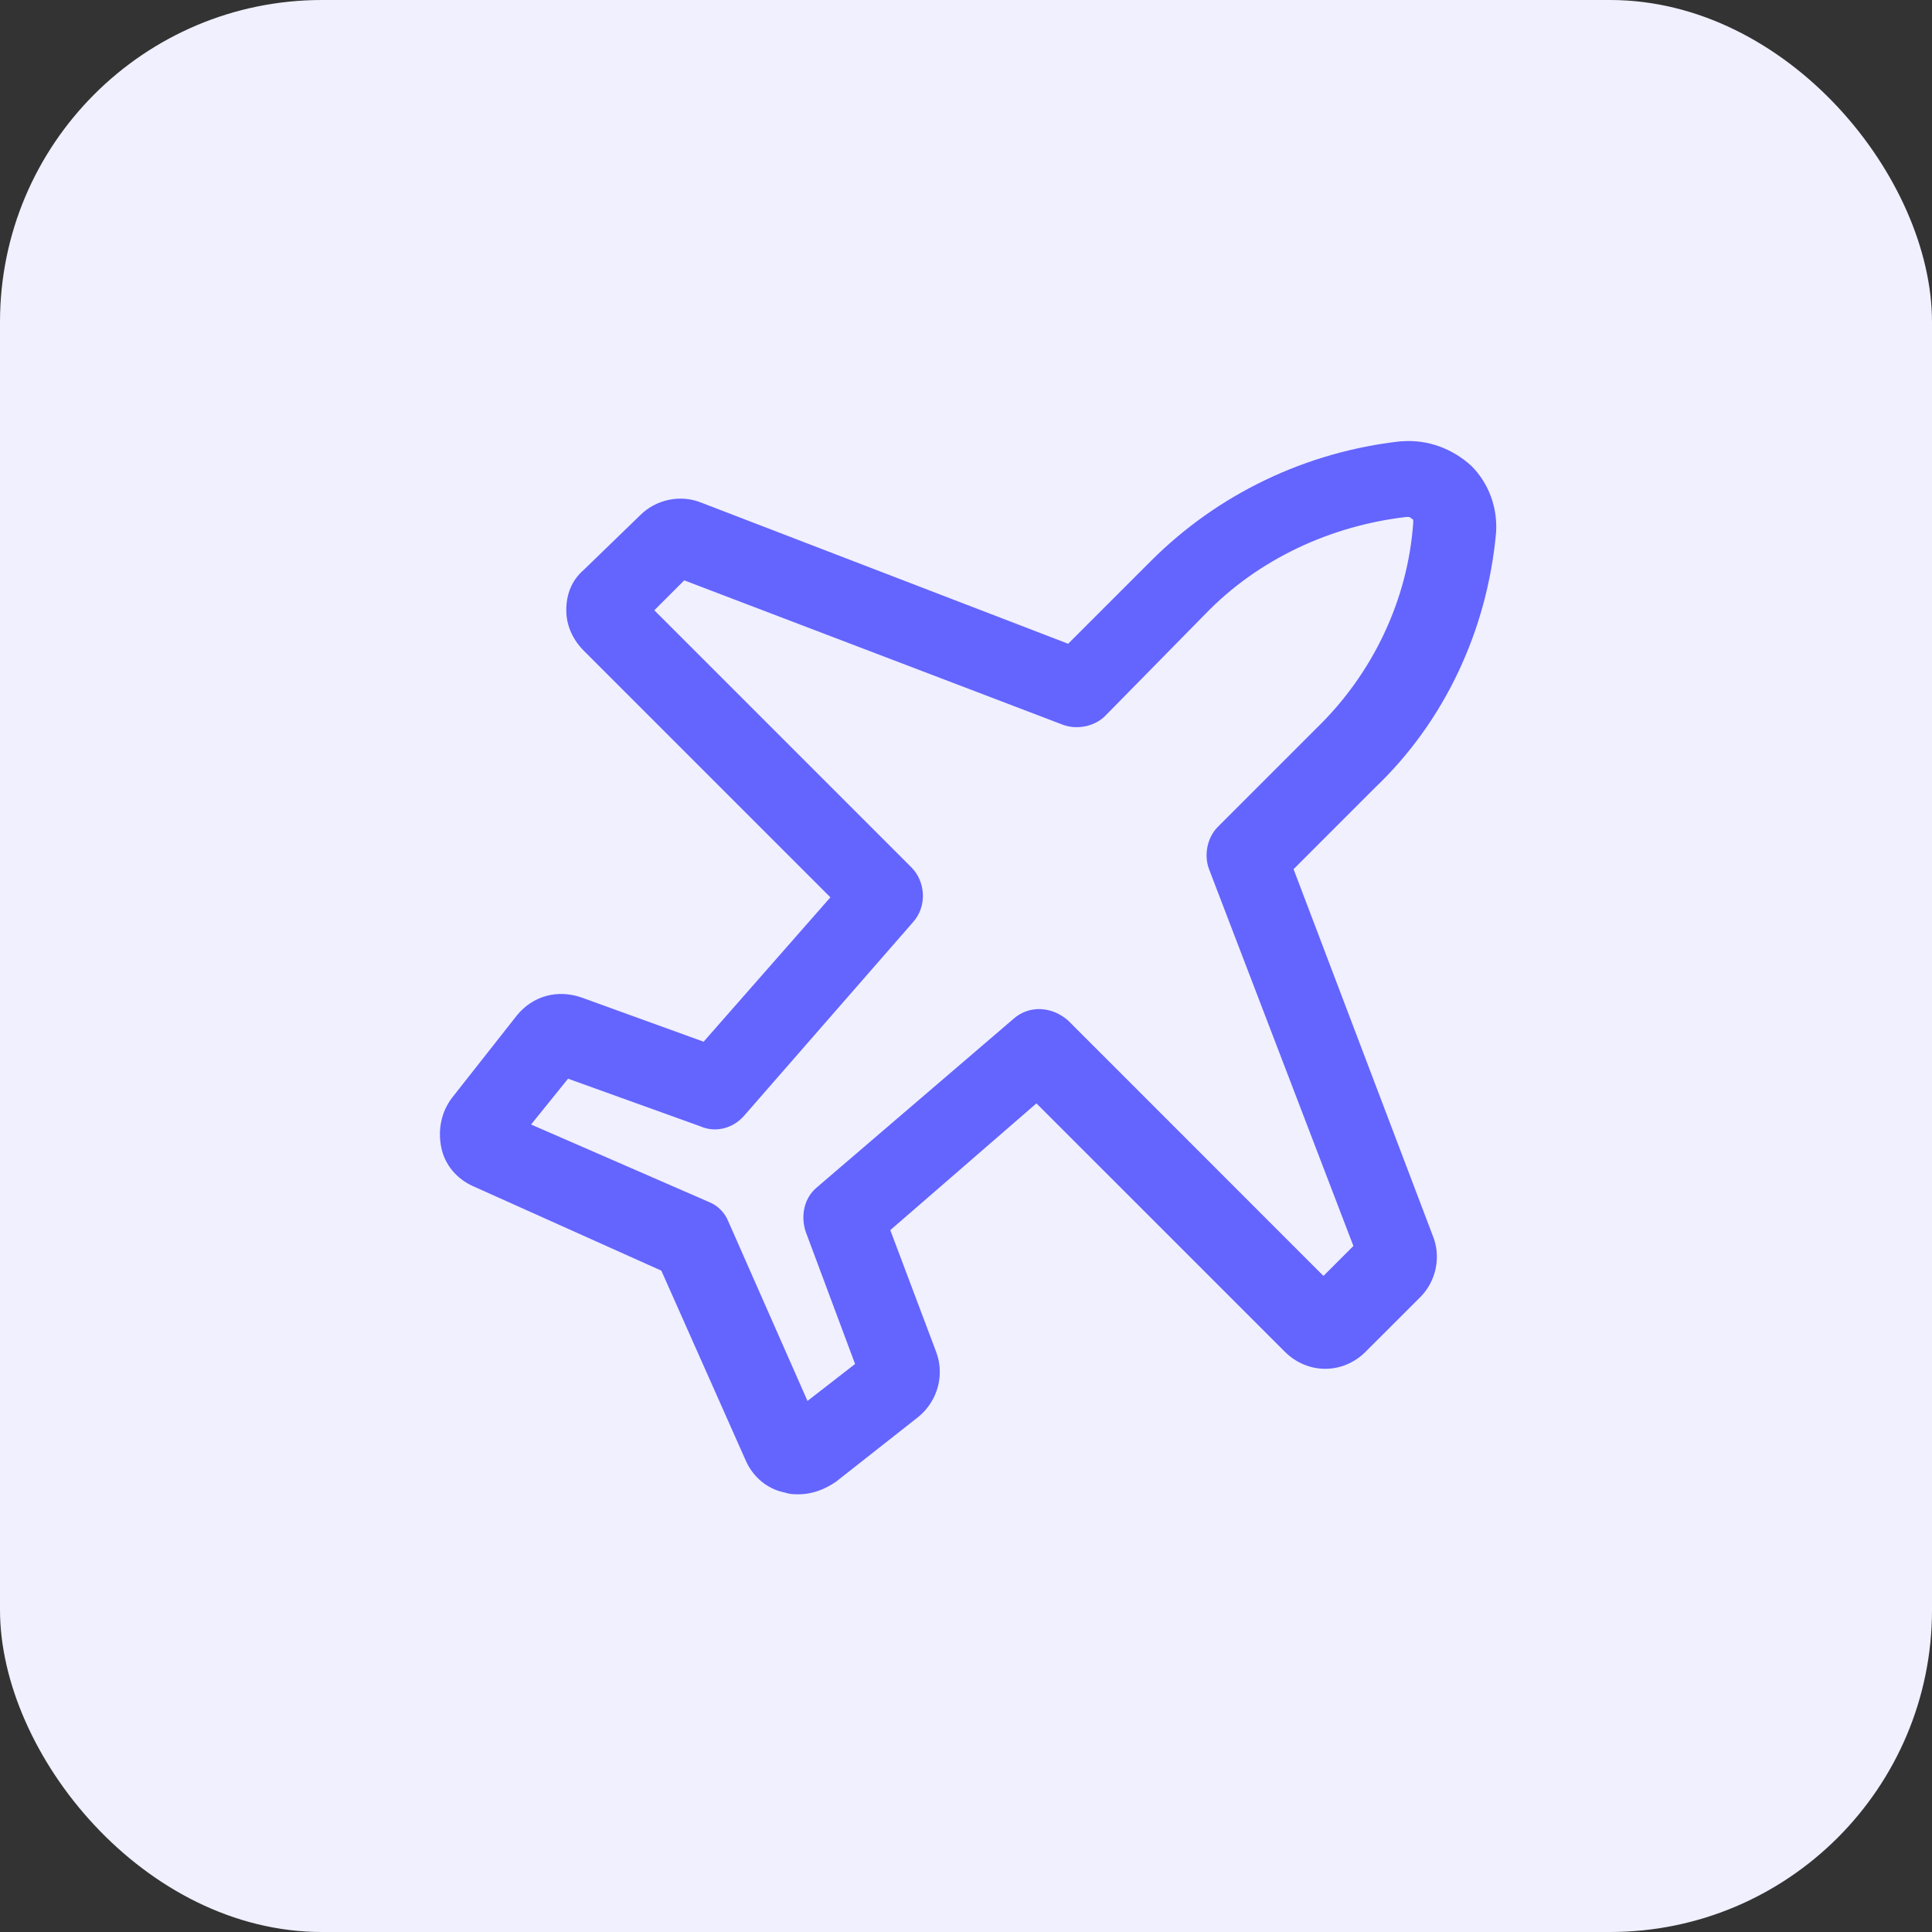
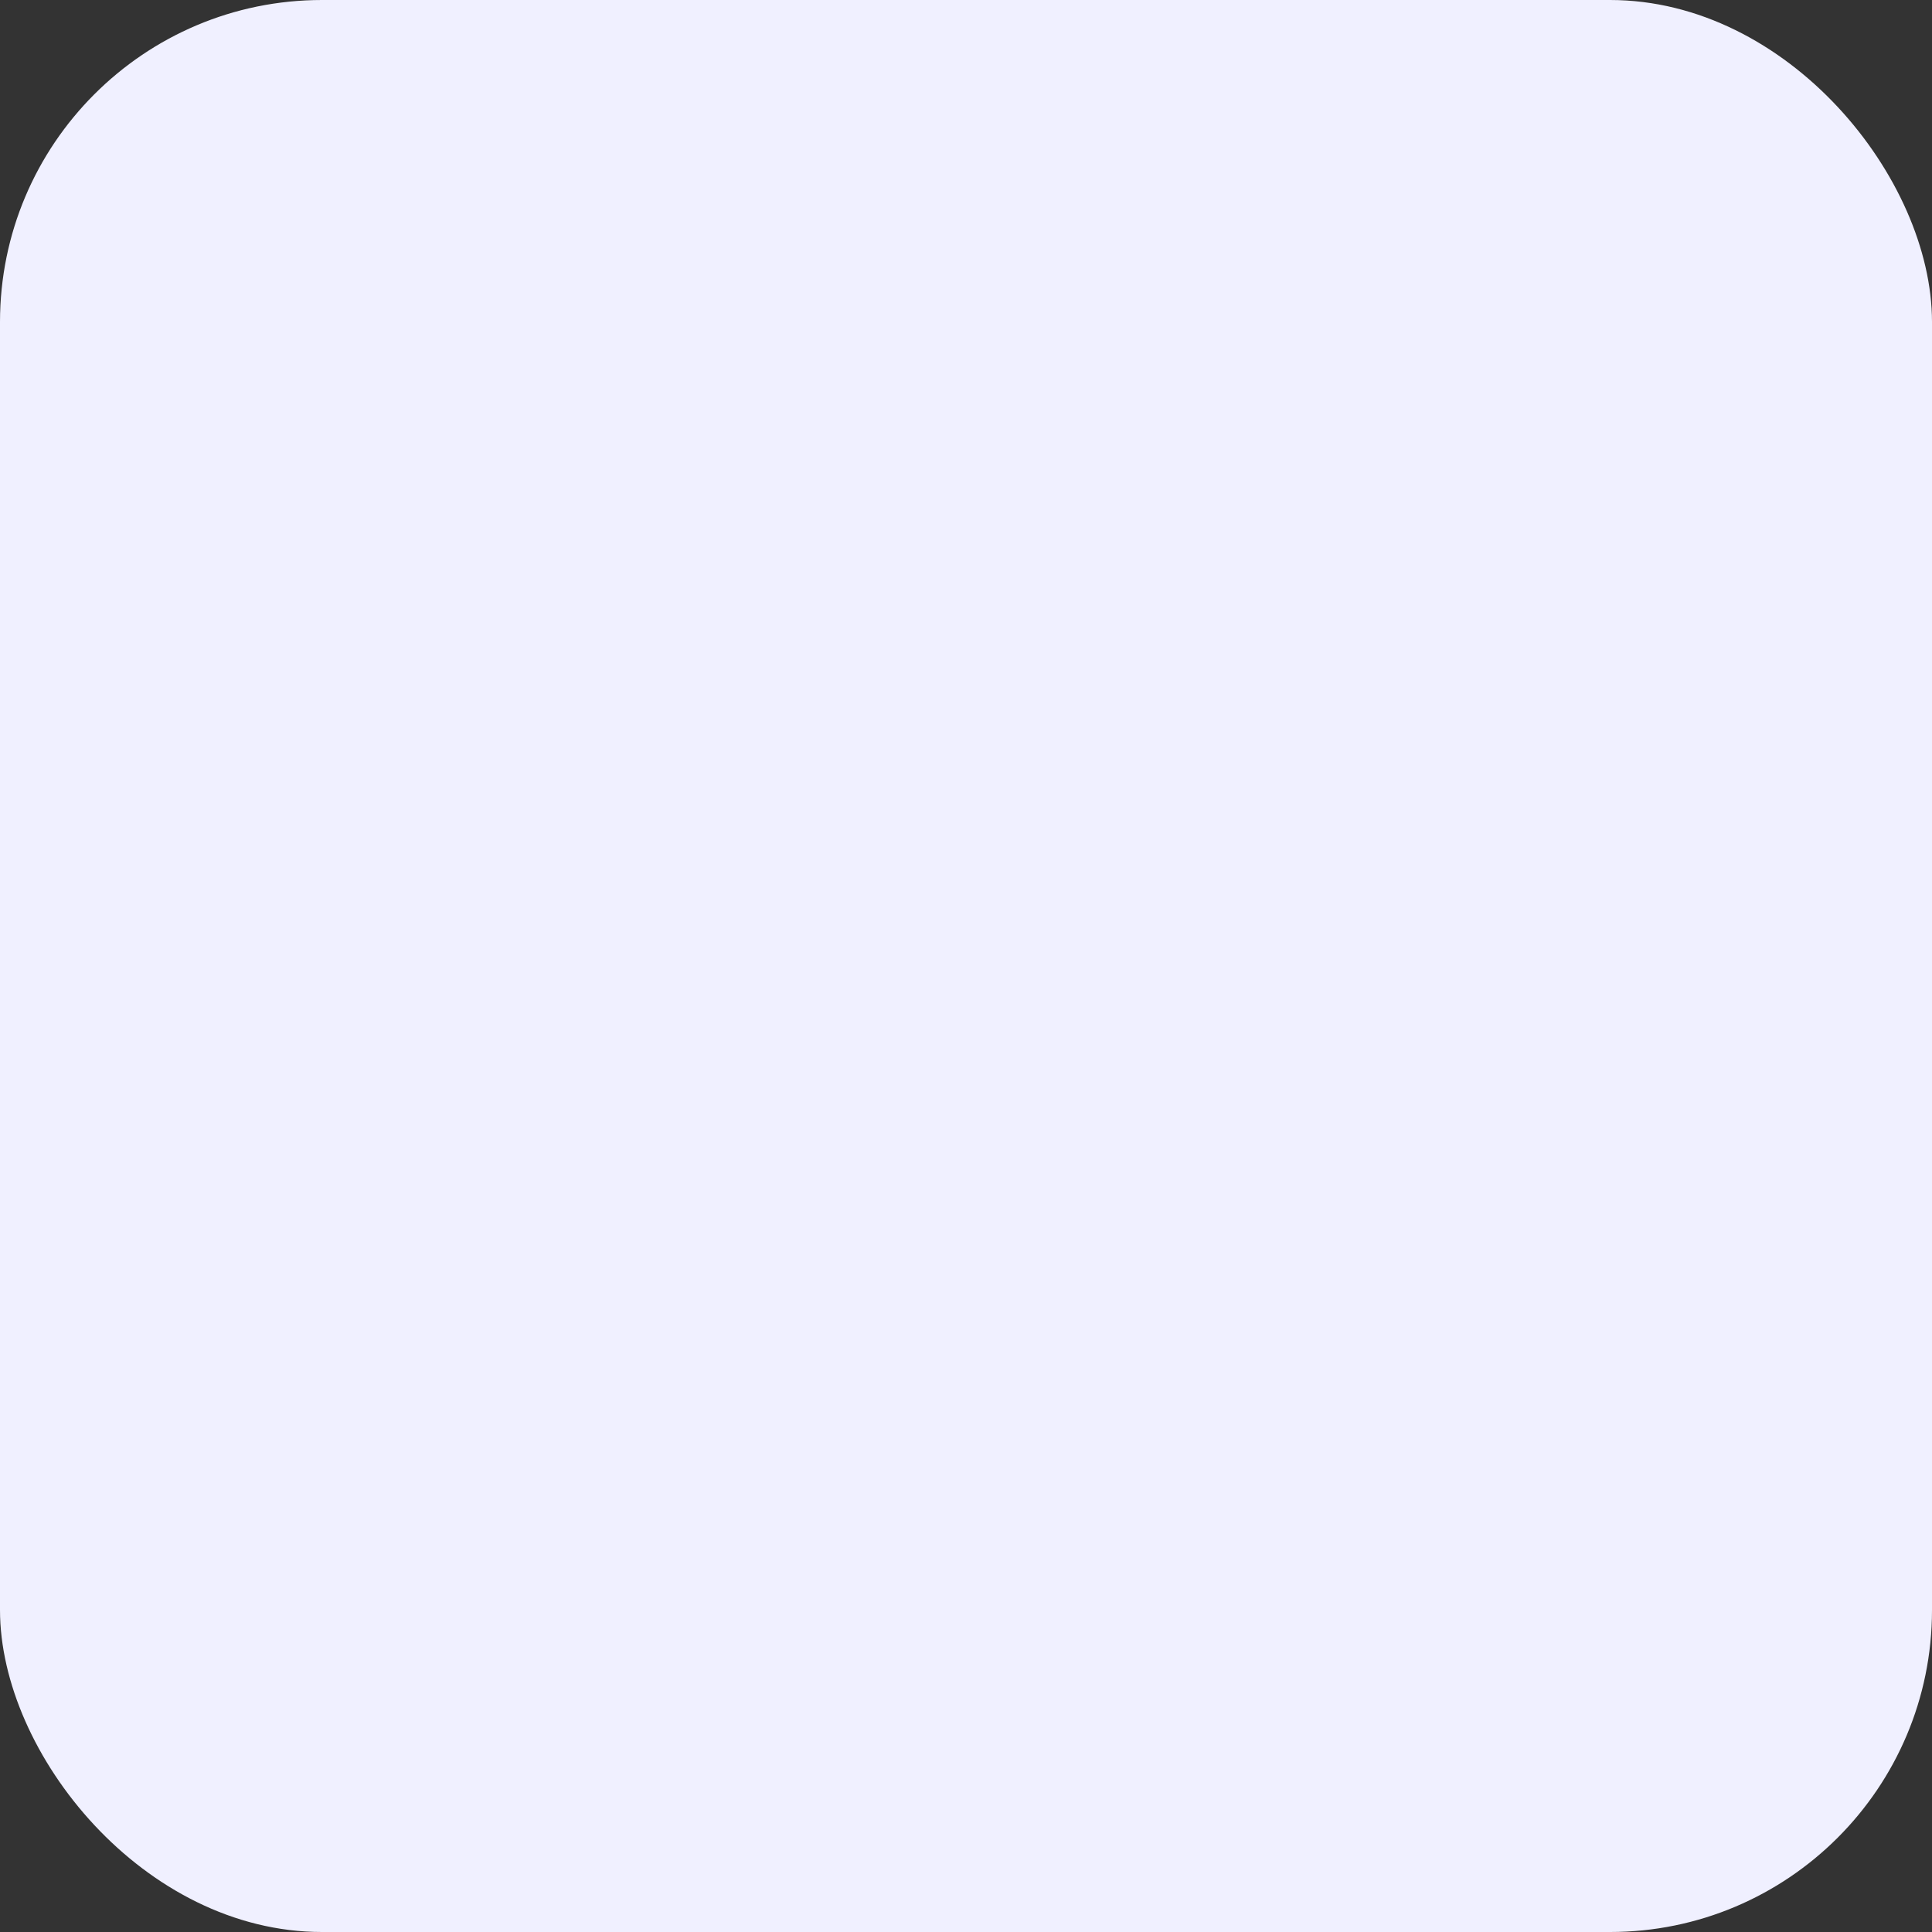
<svg xmlns="http://www.w3.org/2000/svg" width="48" height="48" viewBox="0 0 48 48" fill="none">
  <rect x="0" y="0" width="48" height="48" fill="#333333" stroke="none" />
  <rect width="48" height="48" rx="8" fill="#F0F0FF" />
  <g clip-path="url(#clip0_2034_800)">
-     <path d="M19.844 37.125C19.712 37.125 19.625 37.125 19.494 37.081C19.056 36.994 18.706 36.688 18.531 36.294L16.431 31.569L11.75 29.469C11.356 29.294 11.05 28.944 10.963 28.506C10.875 28.069 10.963 27.631 11.225 27.281L12.844 25.225C13.238 24.744 13.85 24.569 14.463 24.788L17.481 25.881L20.631 22.294L14.506 16.169C14.244 15.906 14.069 15.556 14.069 15.162C14.069 14.769 14.2 14.419 14.506 14.156L15.906 12.8C16.3 12.406 16.913 12.275 17.438 12.494L26.538 15.994L28.594 13.938C30.256 12.275 32.444 11.225 34.806 10.963H34.85C35.462 10.919 36.075 11.137 36.556 11.575C36.994 12.012 37.212 12.625 37.169 13.238C36.95 15.644 35.9 17.919 34.15 19.581L32.138 21.594L35.594 30.694C35.812 31.219 35.681 31.831 35.288 32.225L33.931 33.581C33.362 34.15 32.487 34.15 31.919 33.581L25.75 27.413L22.119 30.562L23.256 33.581C23.475 34.15 23.3 34.806 22.819 35.2L20.762 36.819C20.5 36.994 20.194 37.125 19.844 37.125ZM13.194 27.938L17.613 29.863C17.831 29.95 18.006 30.125 18.094 30.344L20.062 34.806L21.244 33.888L20.019 30.606C19.887 30.212 19.975 29.775 20.281 29.512L25.181 25.312C25.575 24.962 26.144 25.006 26.538 25.356L32.881 31.7L33.625 30.956L30.038 21.594C29.906 21.244 29.994 20.806 30.256 20.544L32.706 18.094C34.106 16.738 34.981 14.9 35.112 12.975C35.112 12.931 35.112 12.887 35.069 12.887C35.025 12.844 35.025 12.844 34.981 12.844H34.938C33.056 13.062 31.262 13.894 29.95 15.25L27.456 17.788C27.194 18.05 26.756 18.137 26.406 18.006L17 14.419L16.256 15.162L22.644 21.55C22.994 21.9 23.038 22.512 22.688 22.906L18.488 27.719C18.225 28.025 17.788 28.156 17.394 27.981L14.113 26.8L13.194 27.938Z" fill="#6464FF" />
-   </g>
+     </g>
  <defs>
    <clipPath id="clip0_2034_800">
-       <rect width="28" height="28" fill="white" transform="translate(10 10)" />
-     </clipPath>
+       </clipPath>
  </defs>
</svg>